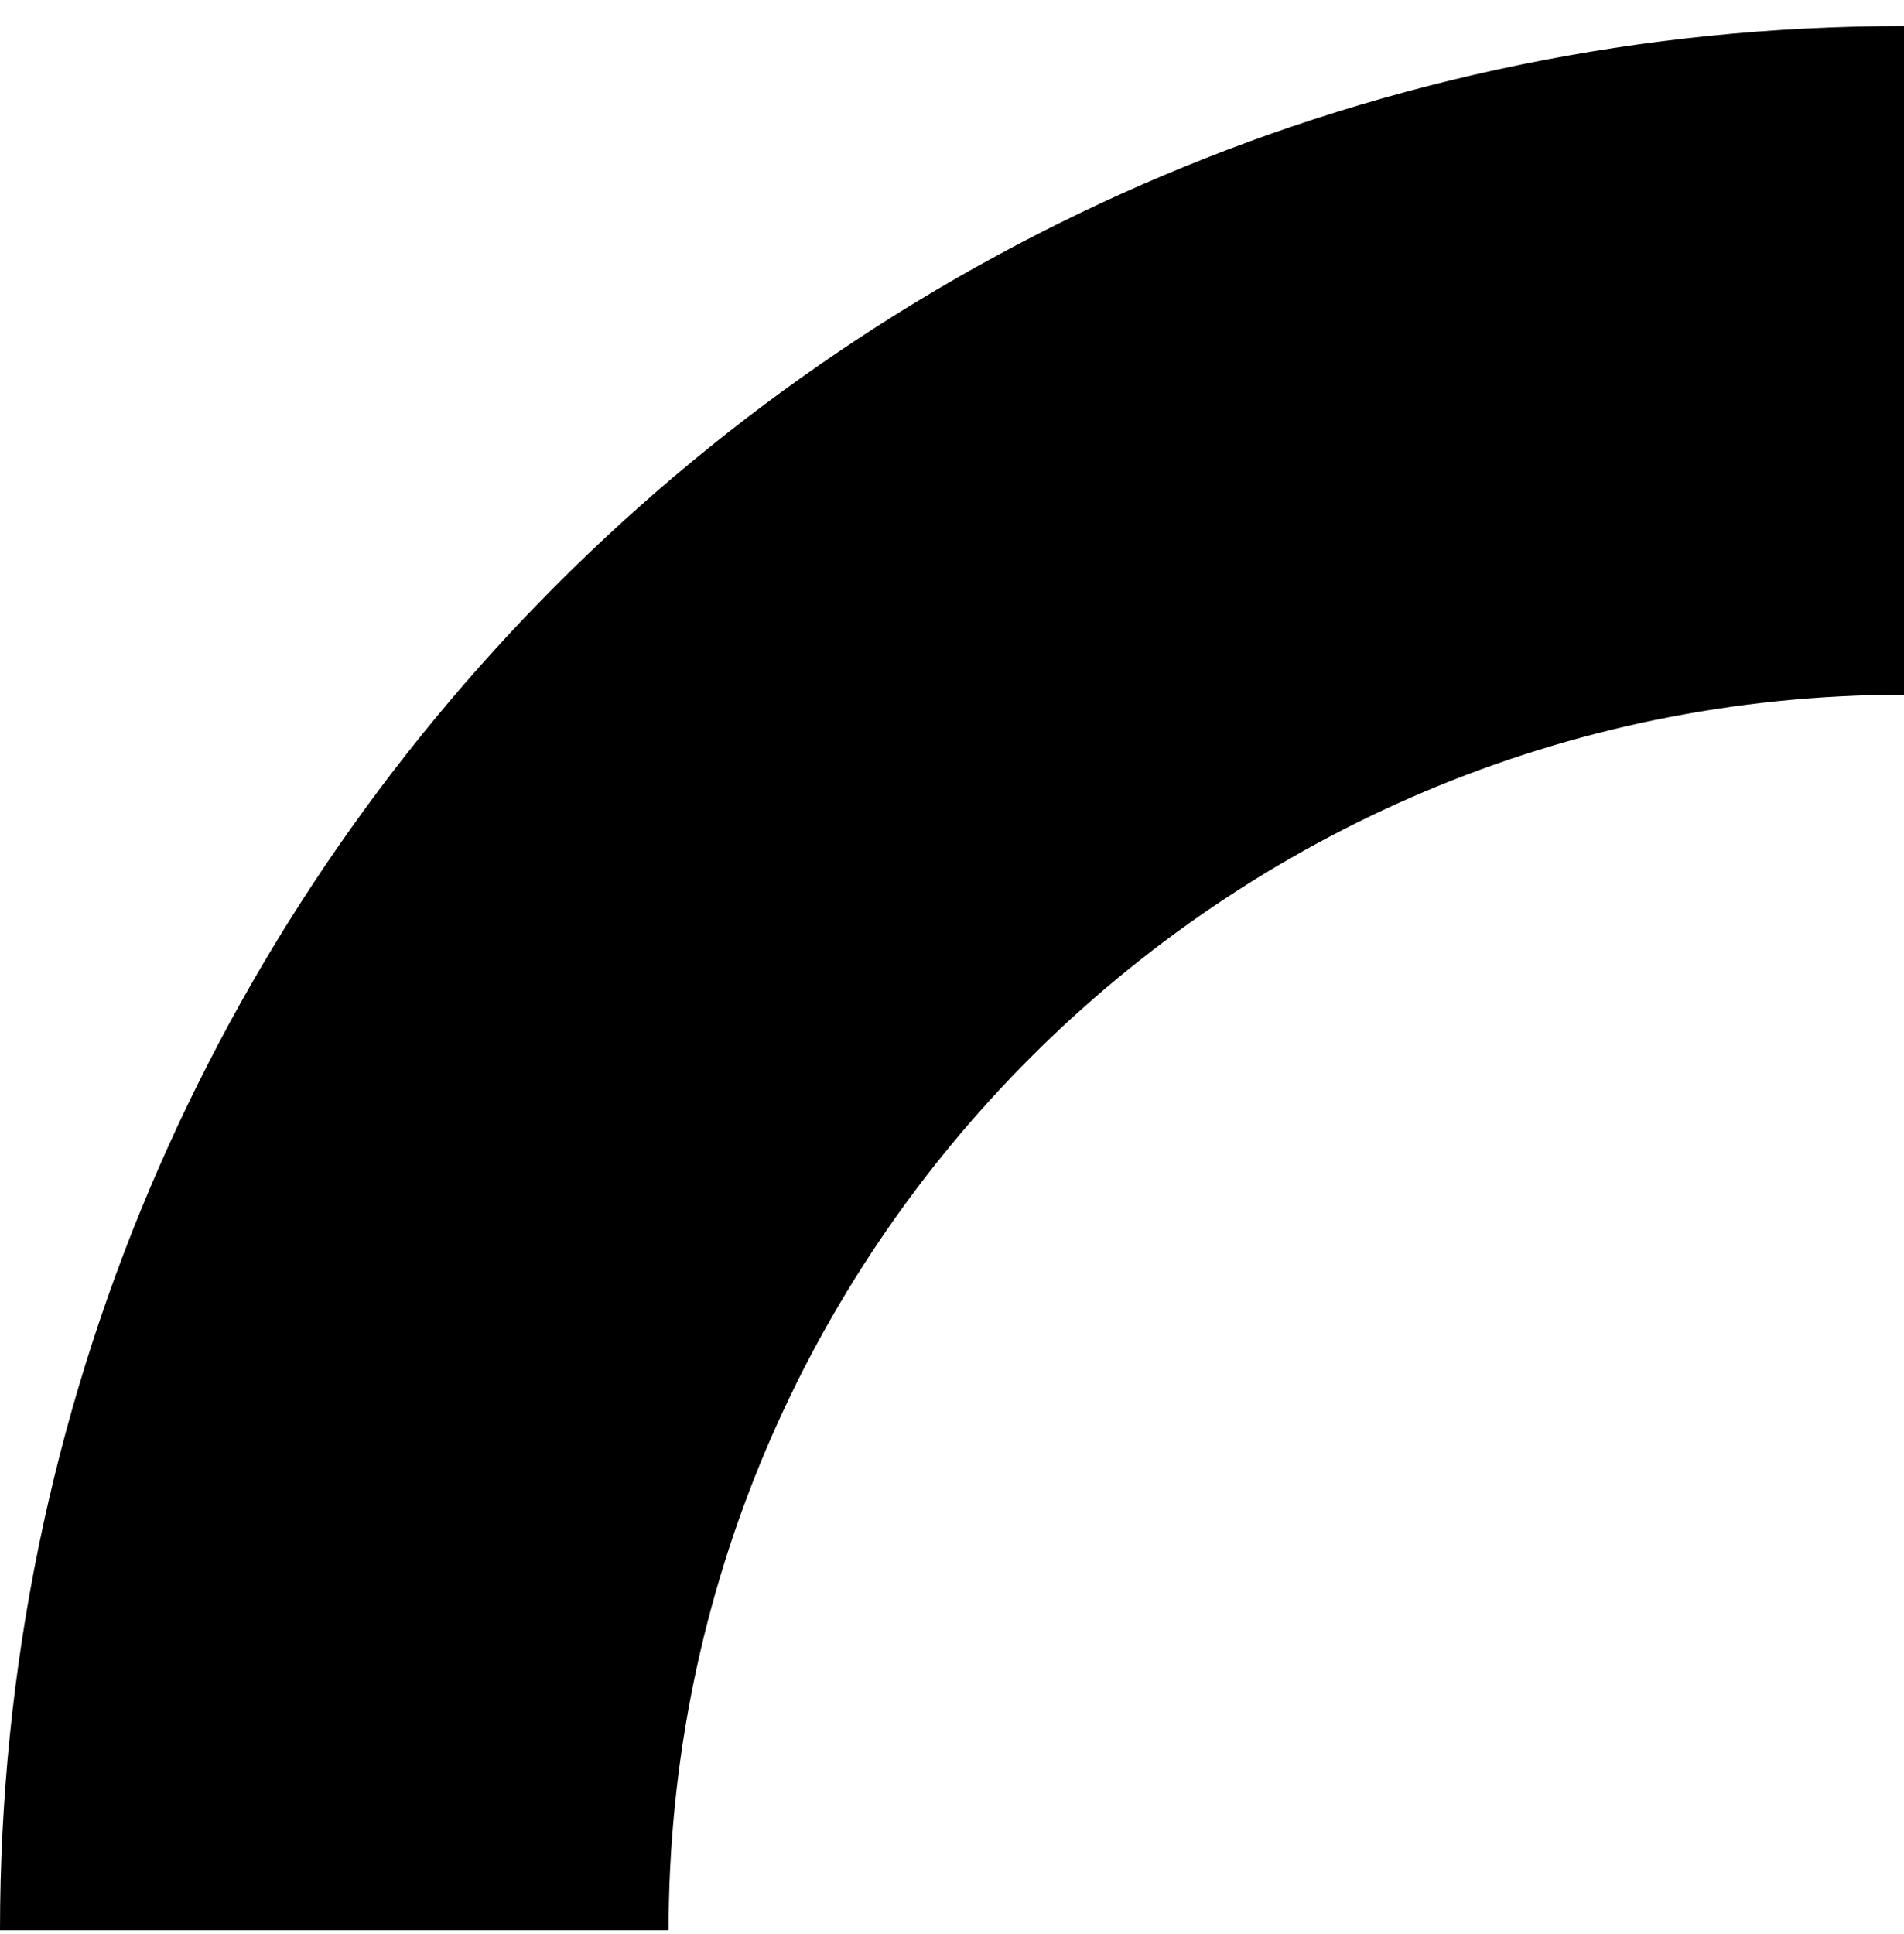
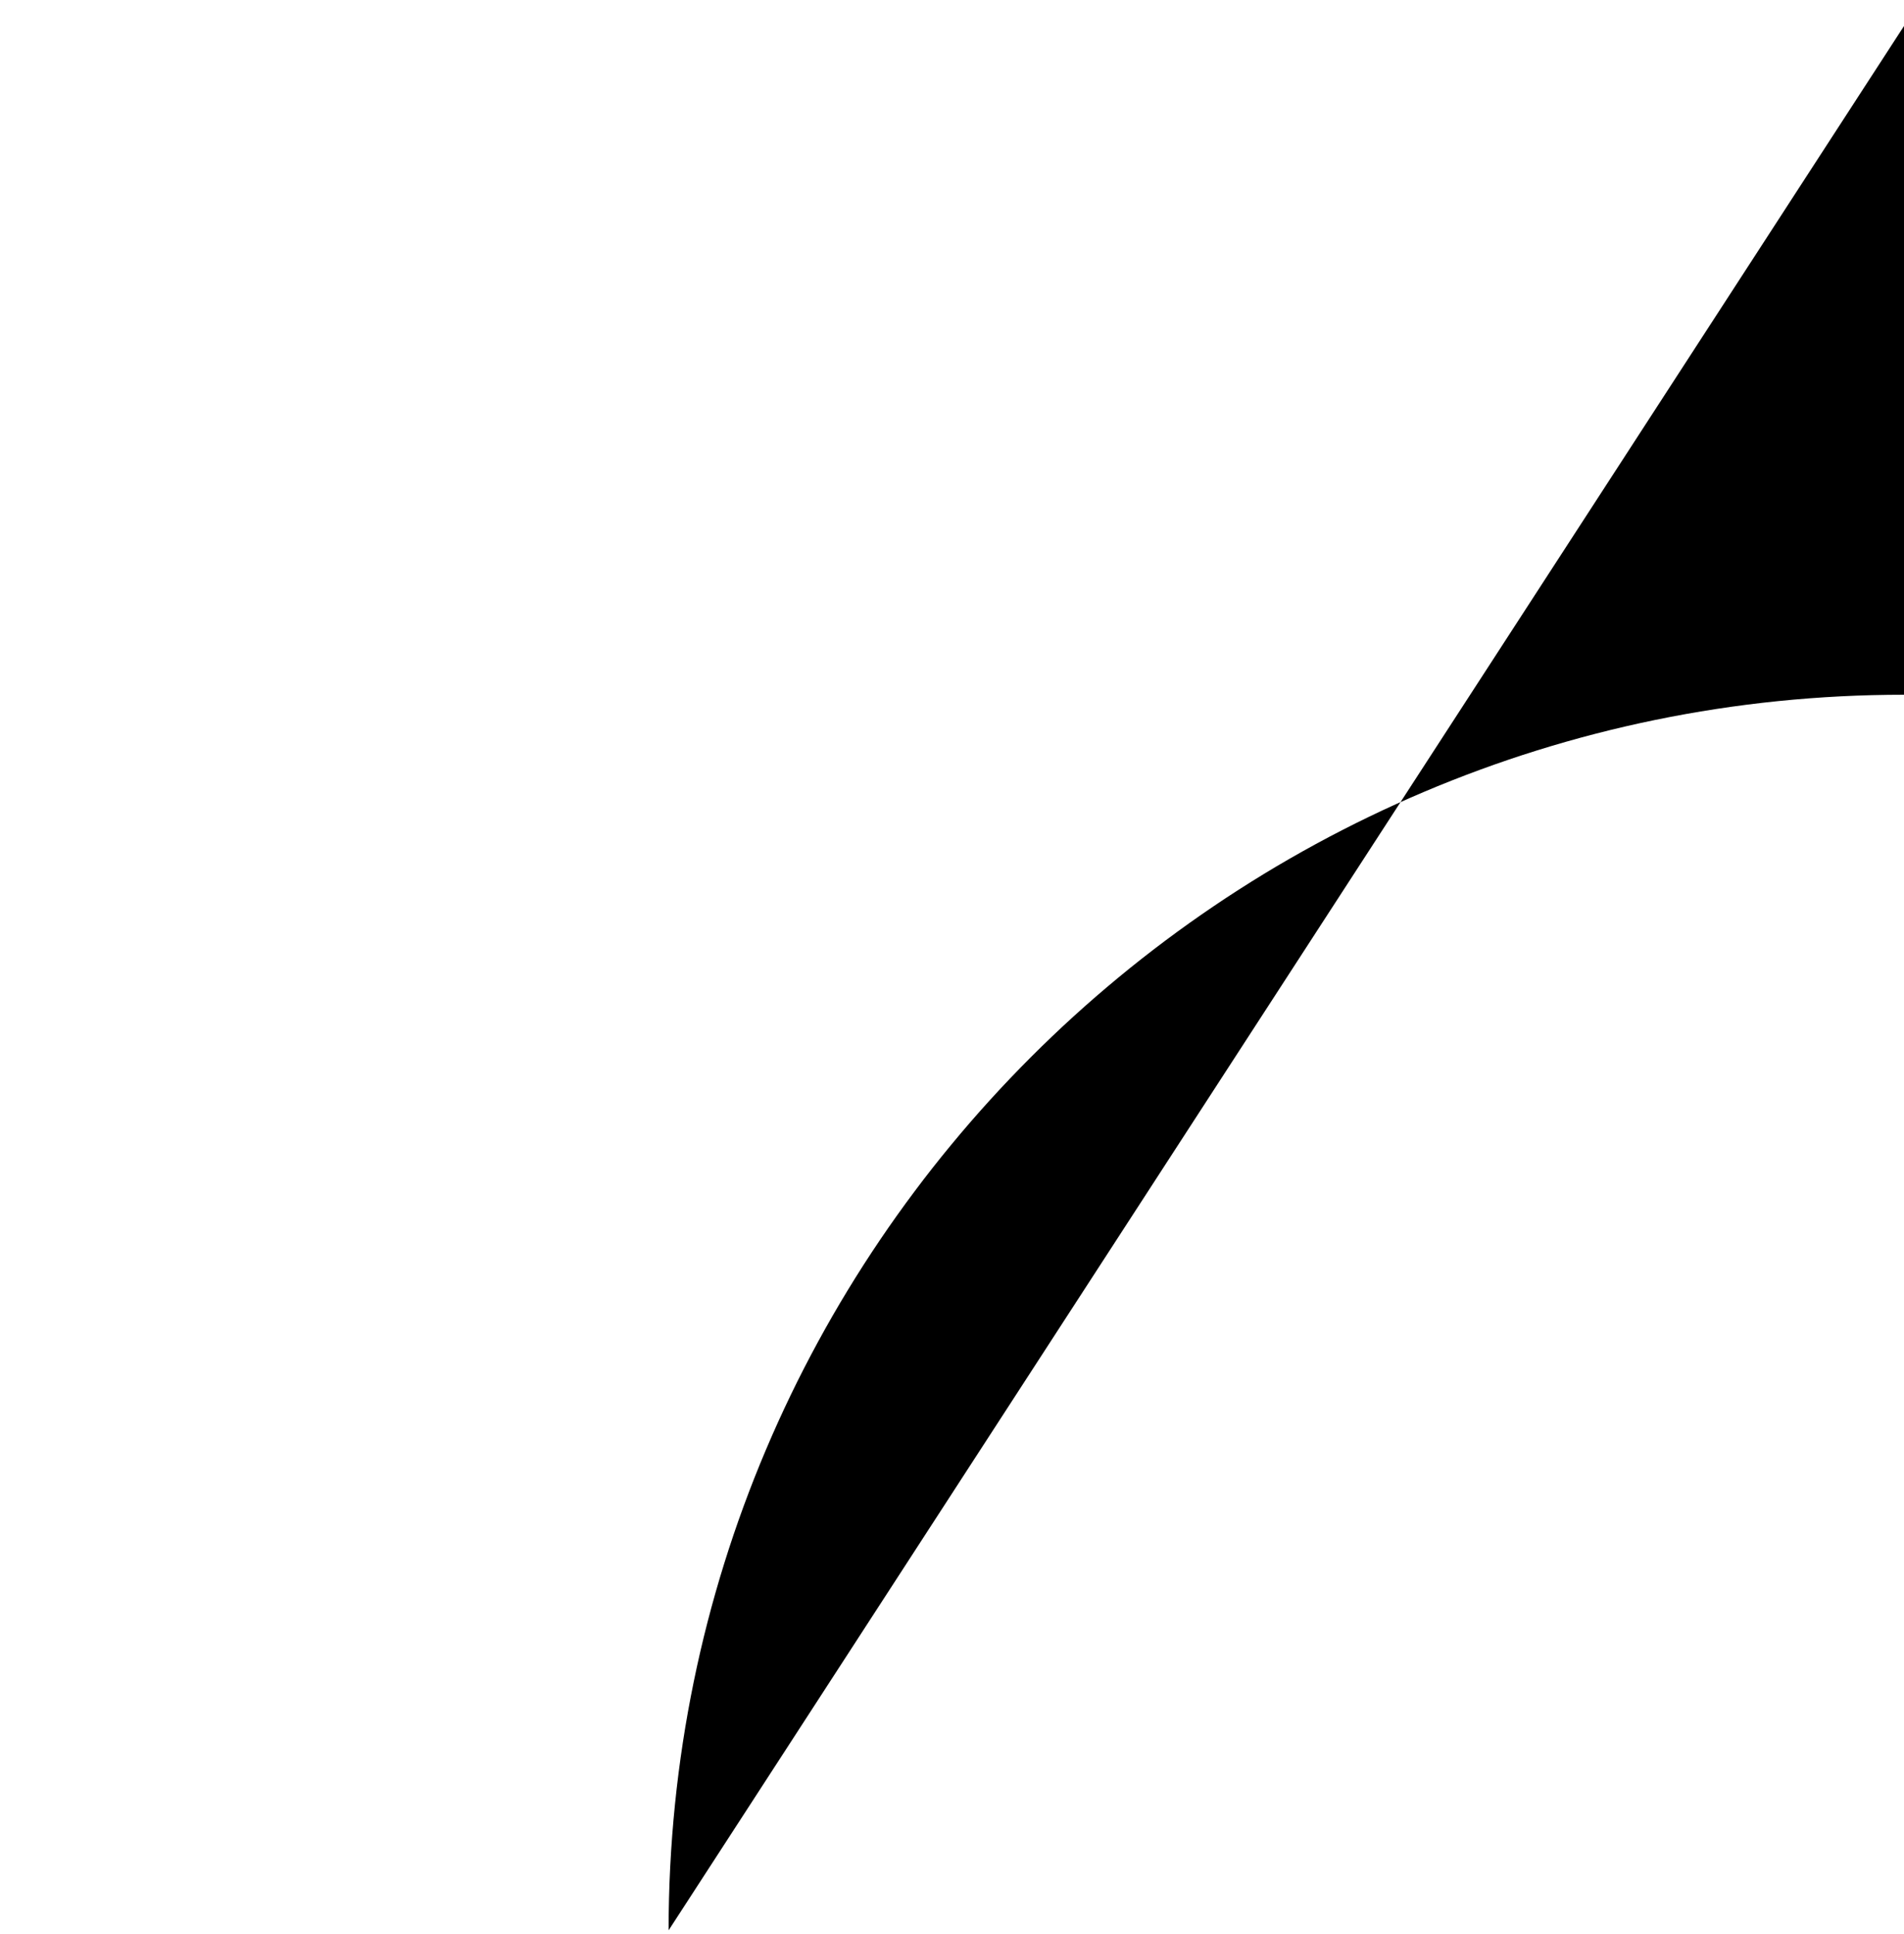
<svg xmlns="http://www.w3.org/2000/svg" width="64" height="65" viewBox="0 0 64 65" fill="none">
-   <path d="M22.474 64.875C22.474 41.984 41.109 23.349 64 23.349L64 0.875C28.65 0.875 -3.09042e-06 29.525 0 64.875L22.474 64.875Z" fill="black" />
+   <path d="M22.474 64.875C22.474 41.984 41.109 23.349 64 23.349L64 0.875L22.474 64.875Z" fill="black" />
</svg>